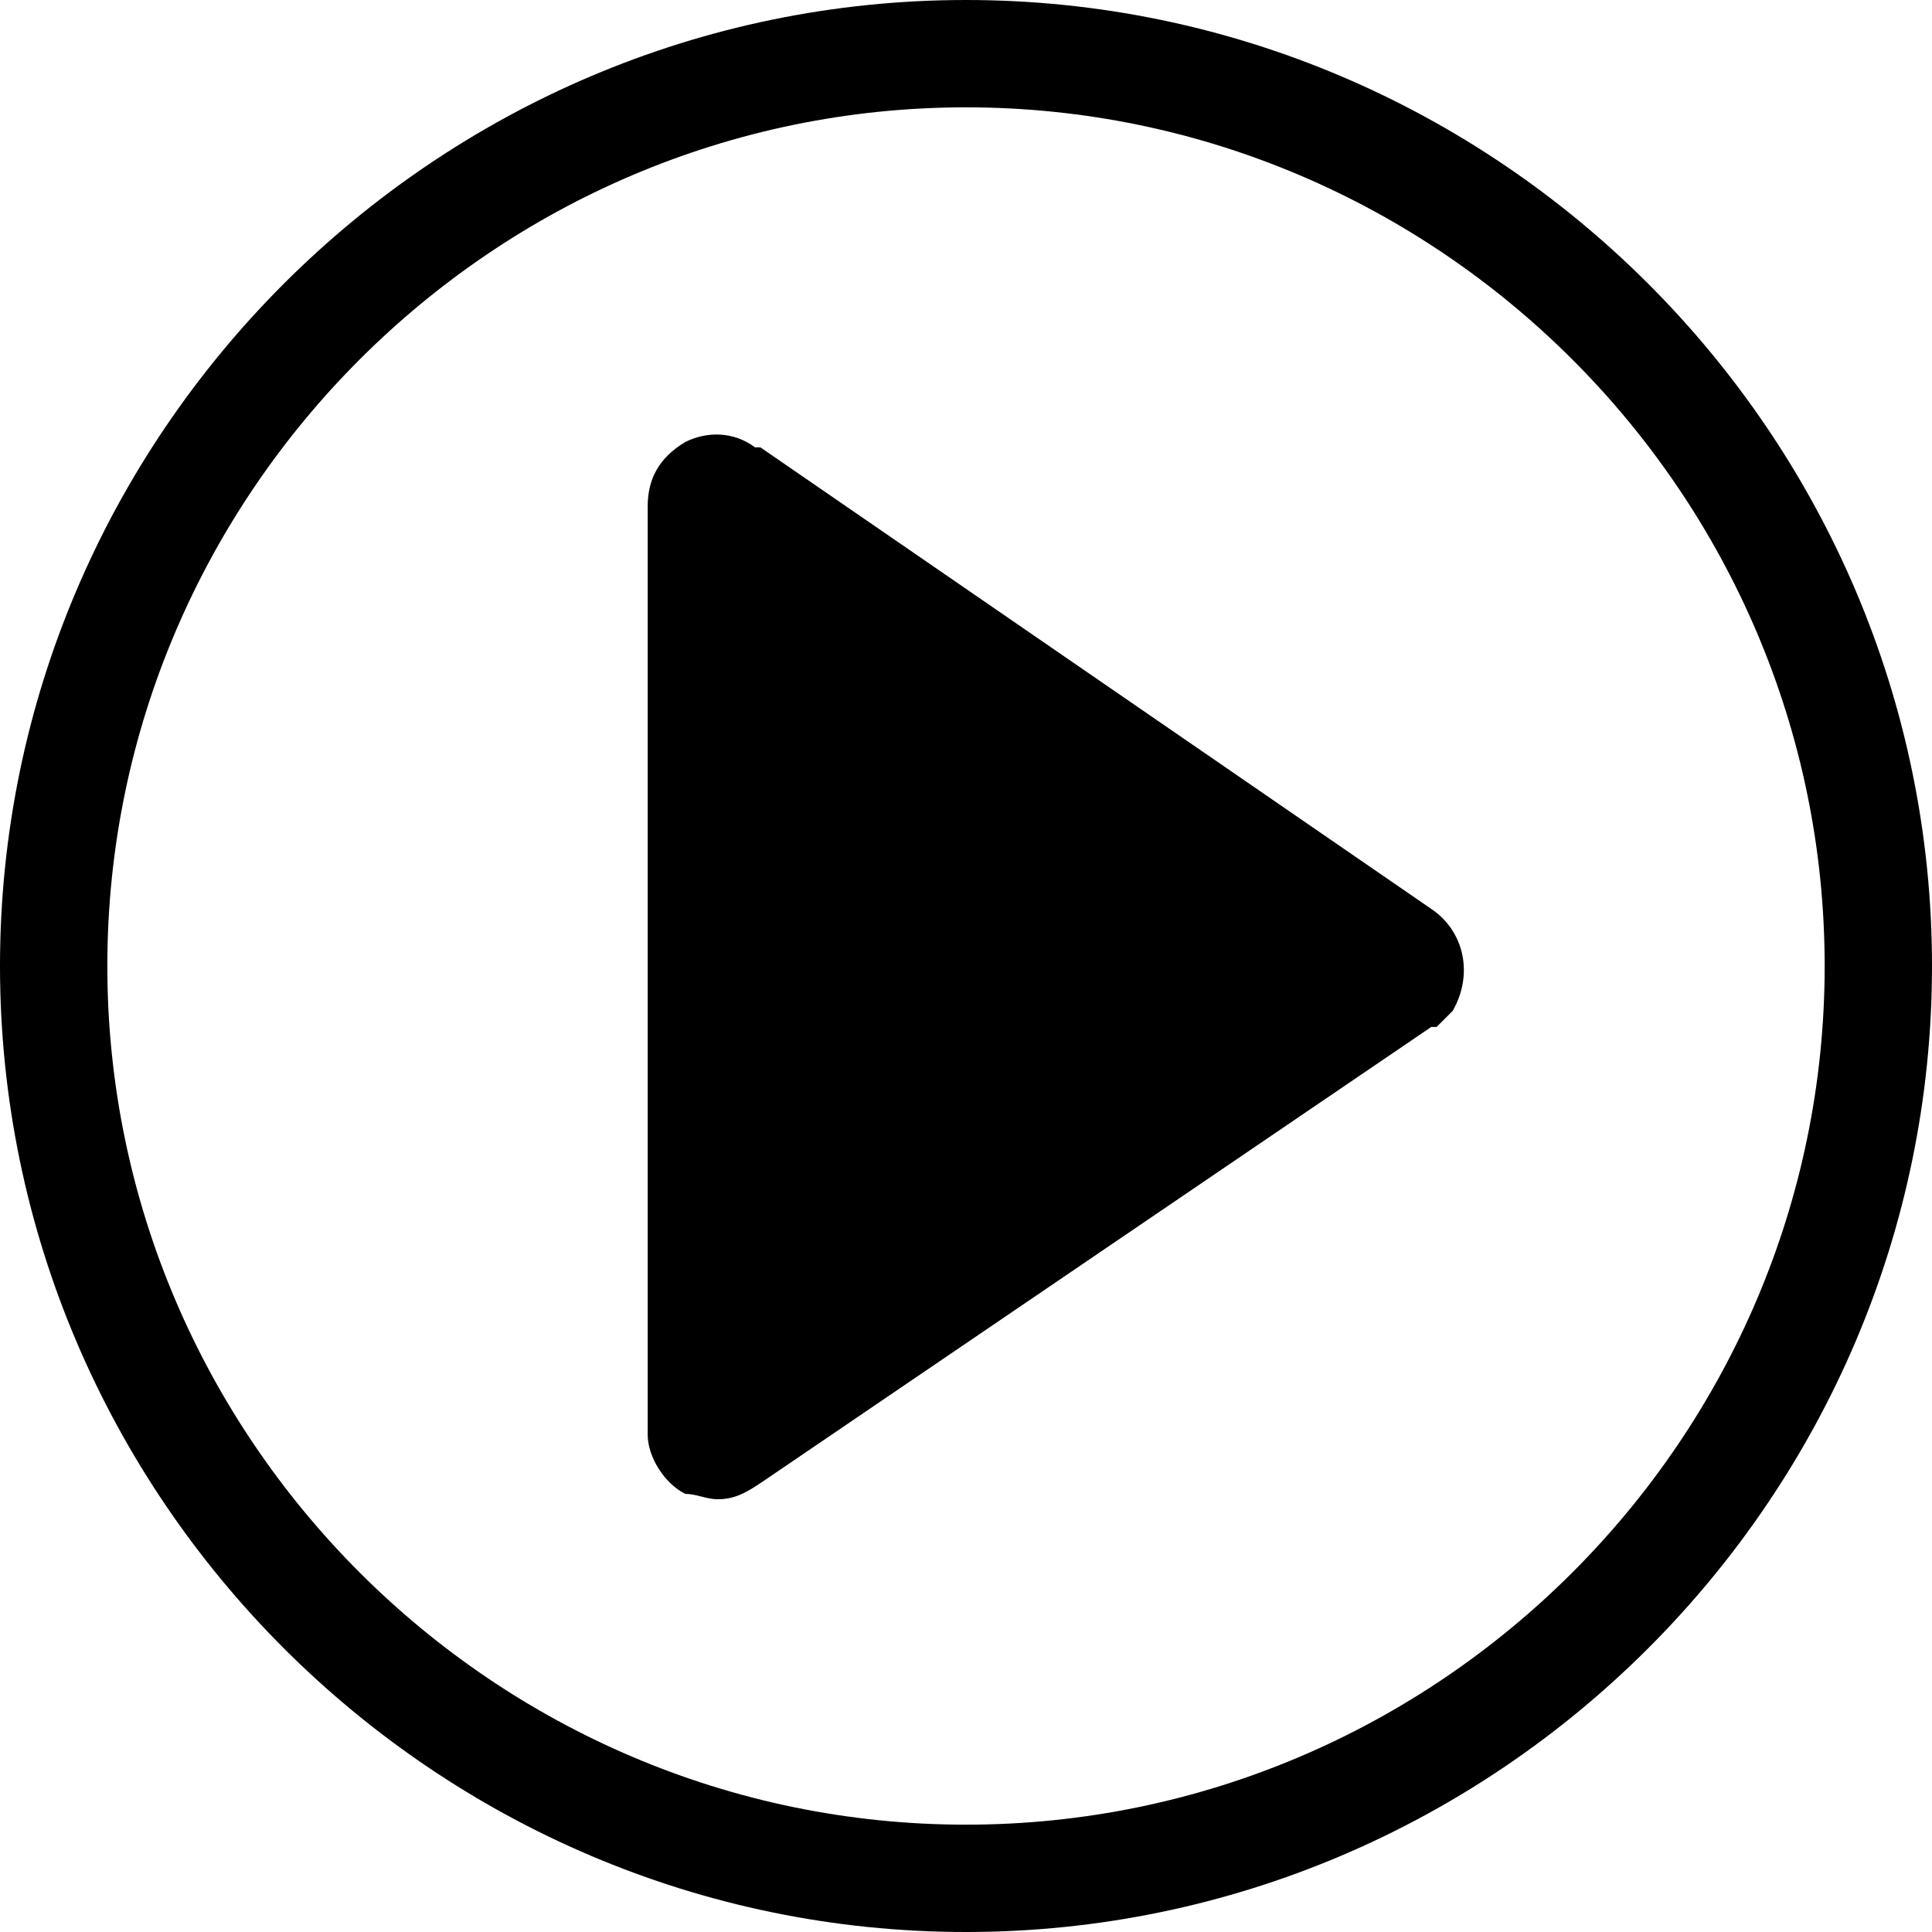
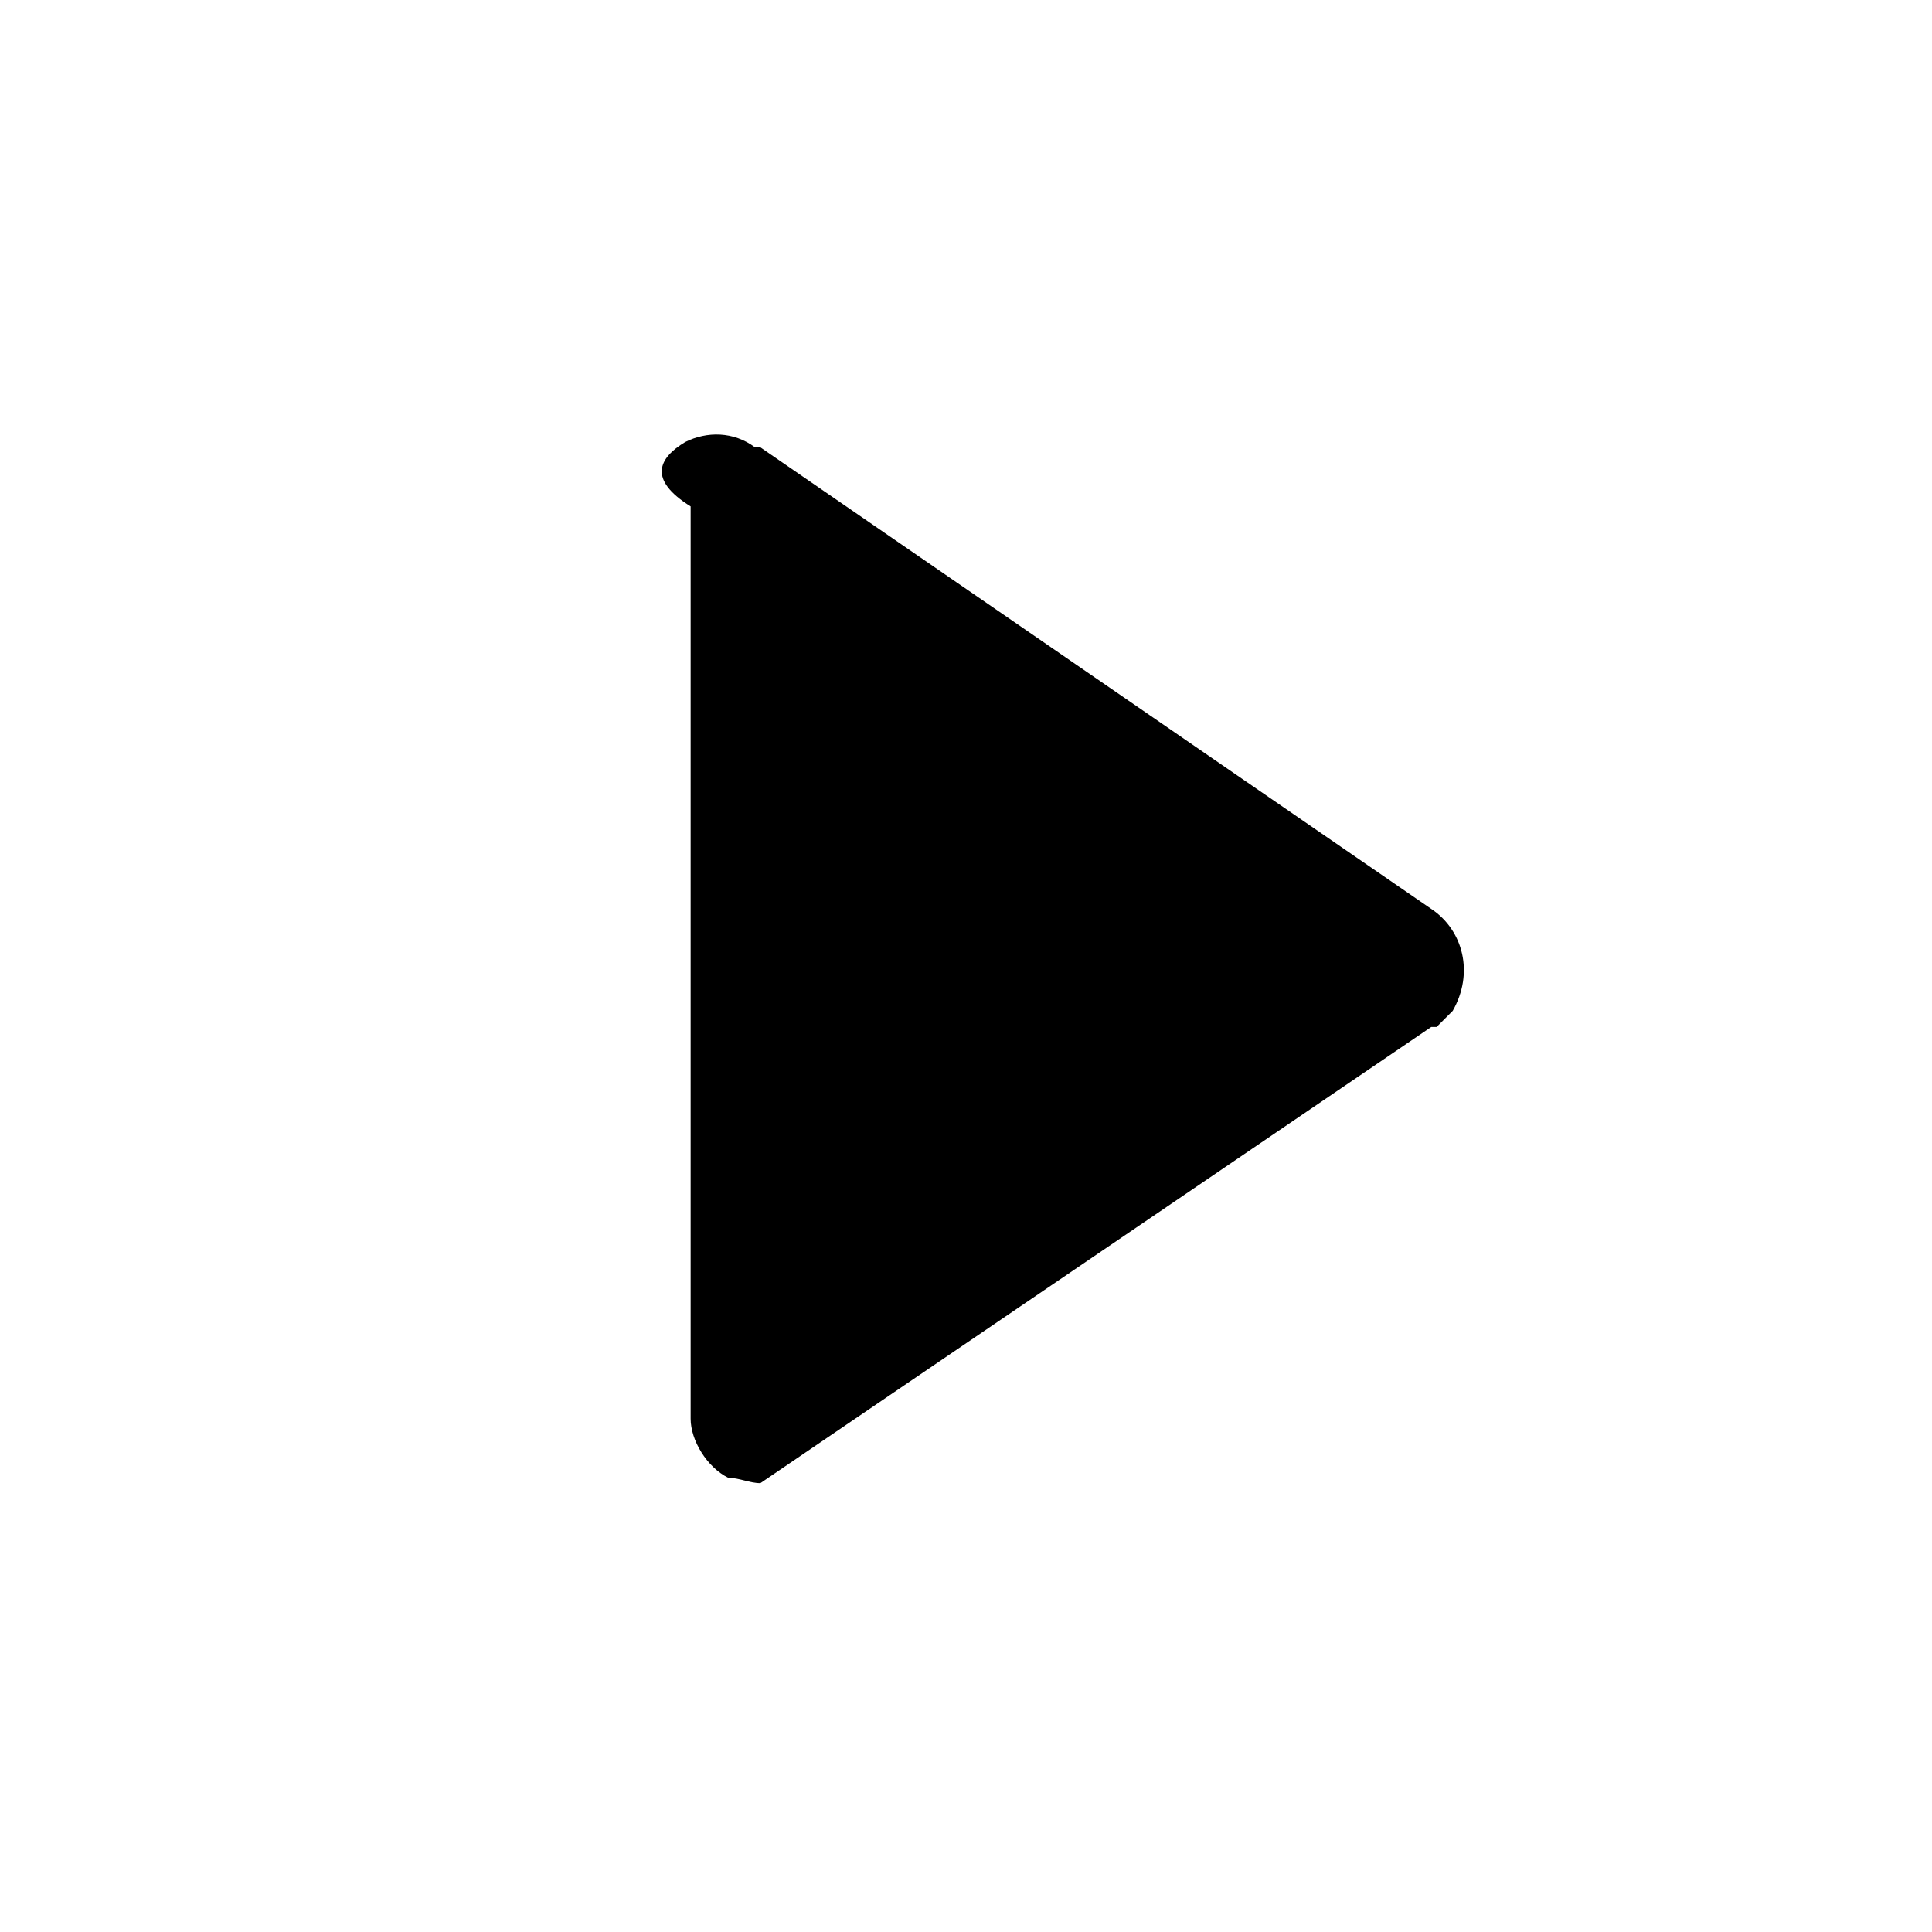
<svg xmlns="http://www.w3.org/2000/svg" viewBox="0 0 36 36" focusable="false" aria-hidden="true">
  <g transform="translate(8.369 5.936)">
-     <path d="M4.4,2.3c0.4-0.2,0.9-0.2,1.3,0.1h0.1L18.3,11c0.6,0.4,0.8,1.2,0.4,1.9   c-0.1,0.1-0.2,0.2-0.3,0.3h-0.1L5.8,21.7C5.5,21.9,5.3,22,5,22c-0.2,0-0.4-0.1-0.6-0.1c-0.4-0.2-0.7-0.7-0.7-1.1V3.5   C3.7,3,3.9,2.6,4.4,2.3L4.4,2.3L4.4,2.3z" />
+     <path d="M4.4,2.3c0.4-0.2,0.9-0.2,1.3,0.1h0.1L18.3,11c0.6,0.4,0.8,1.2,0.4,1.9   c-0.1,0.1-0.2,0.2-0.3,0.3h-0.1L5.8,21.7c-0.2,0-0.4-0.1-0.6-0.1c-0.4-0.2-0.7-0.7-0.7-1.1V3.5   C3.7,3,3.9,2.6,4.4,2.3L4.4,2.3L4.4,2.3z" />
  </g>
-   <path d="M18,2c8.8,0,16,7.2,16,16s-7.2,16-16,16S2,26.8,2,18S9.2,2,18,2 M18,0C8.1,0,0,8.1,0,18s8.1,18,18,18s18-8.1,18-18  S27.9,0,18,0L18,0z" />
</svg>